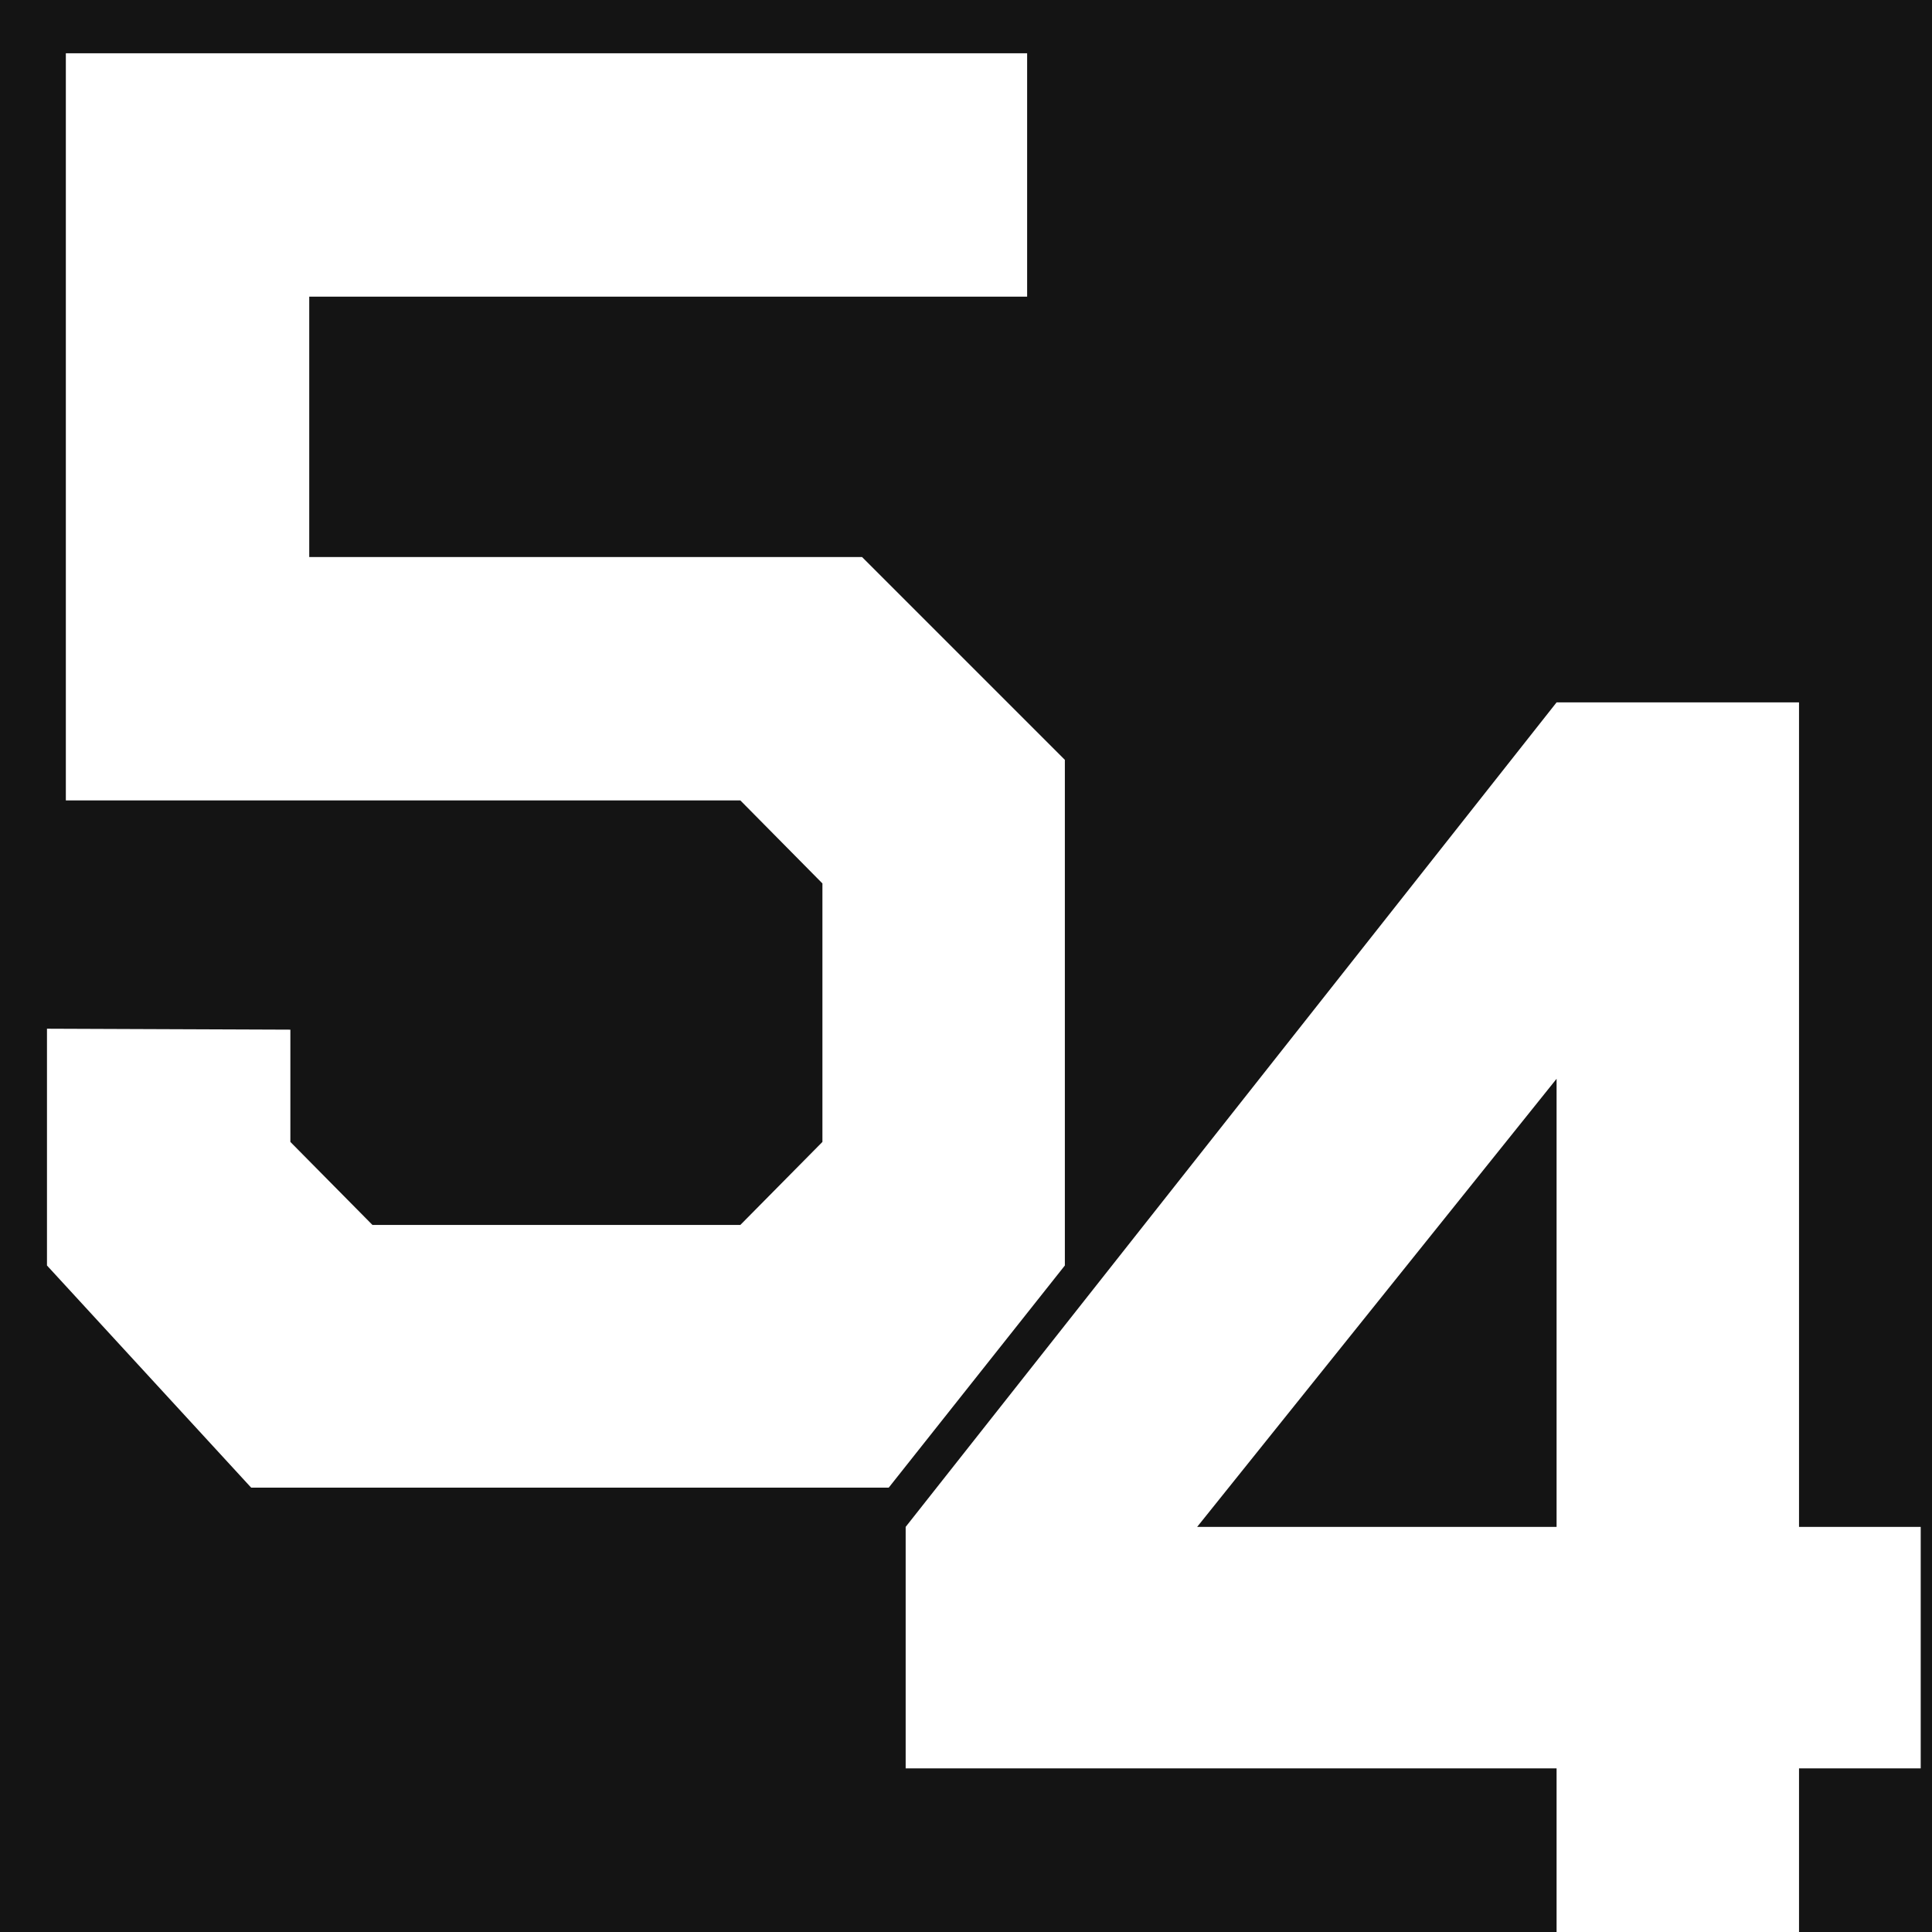
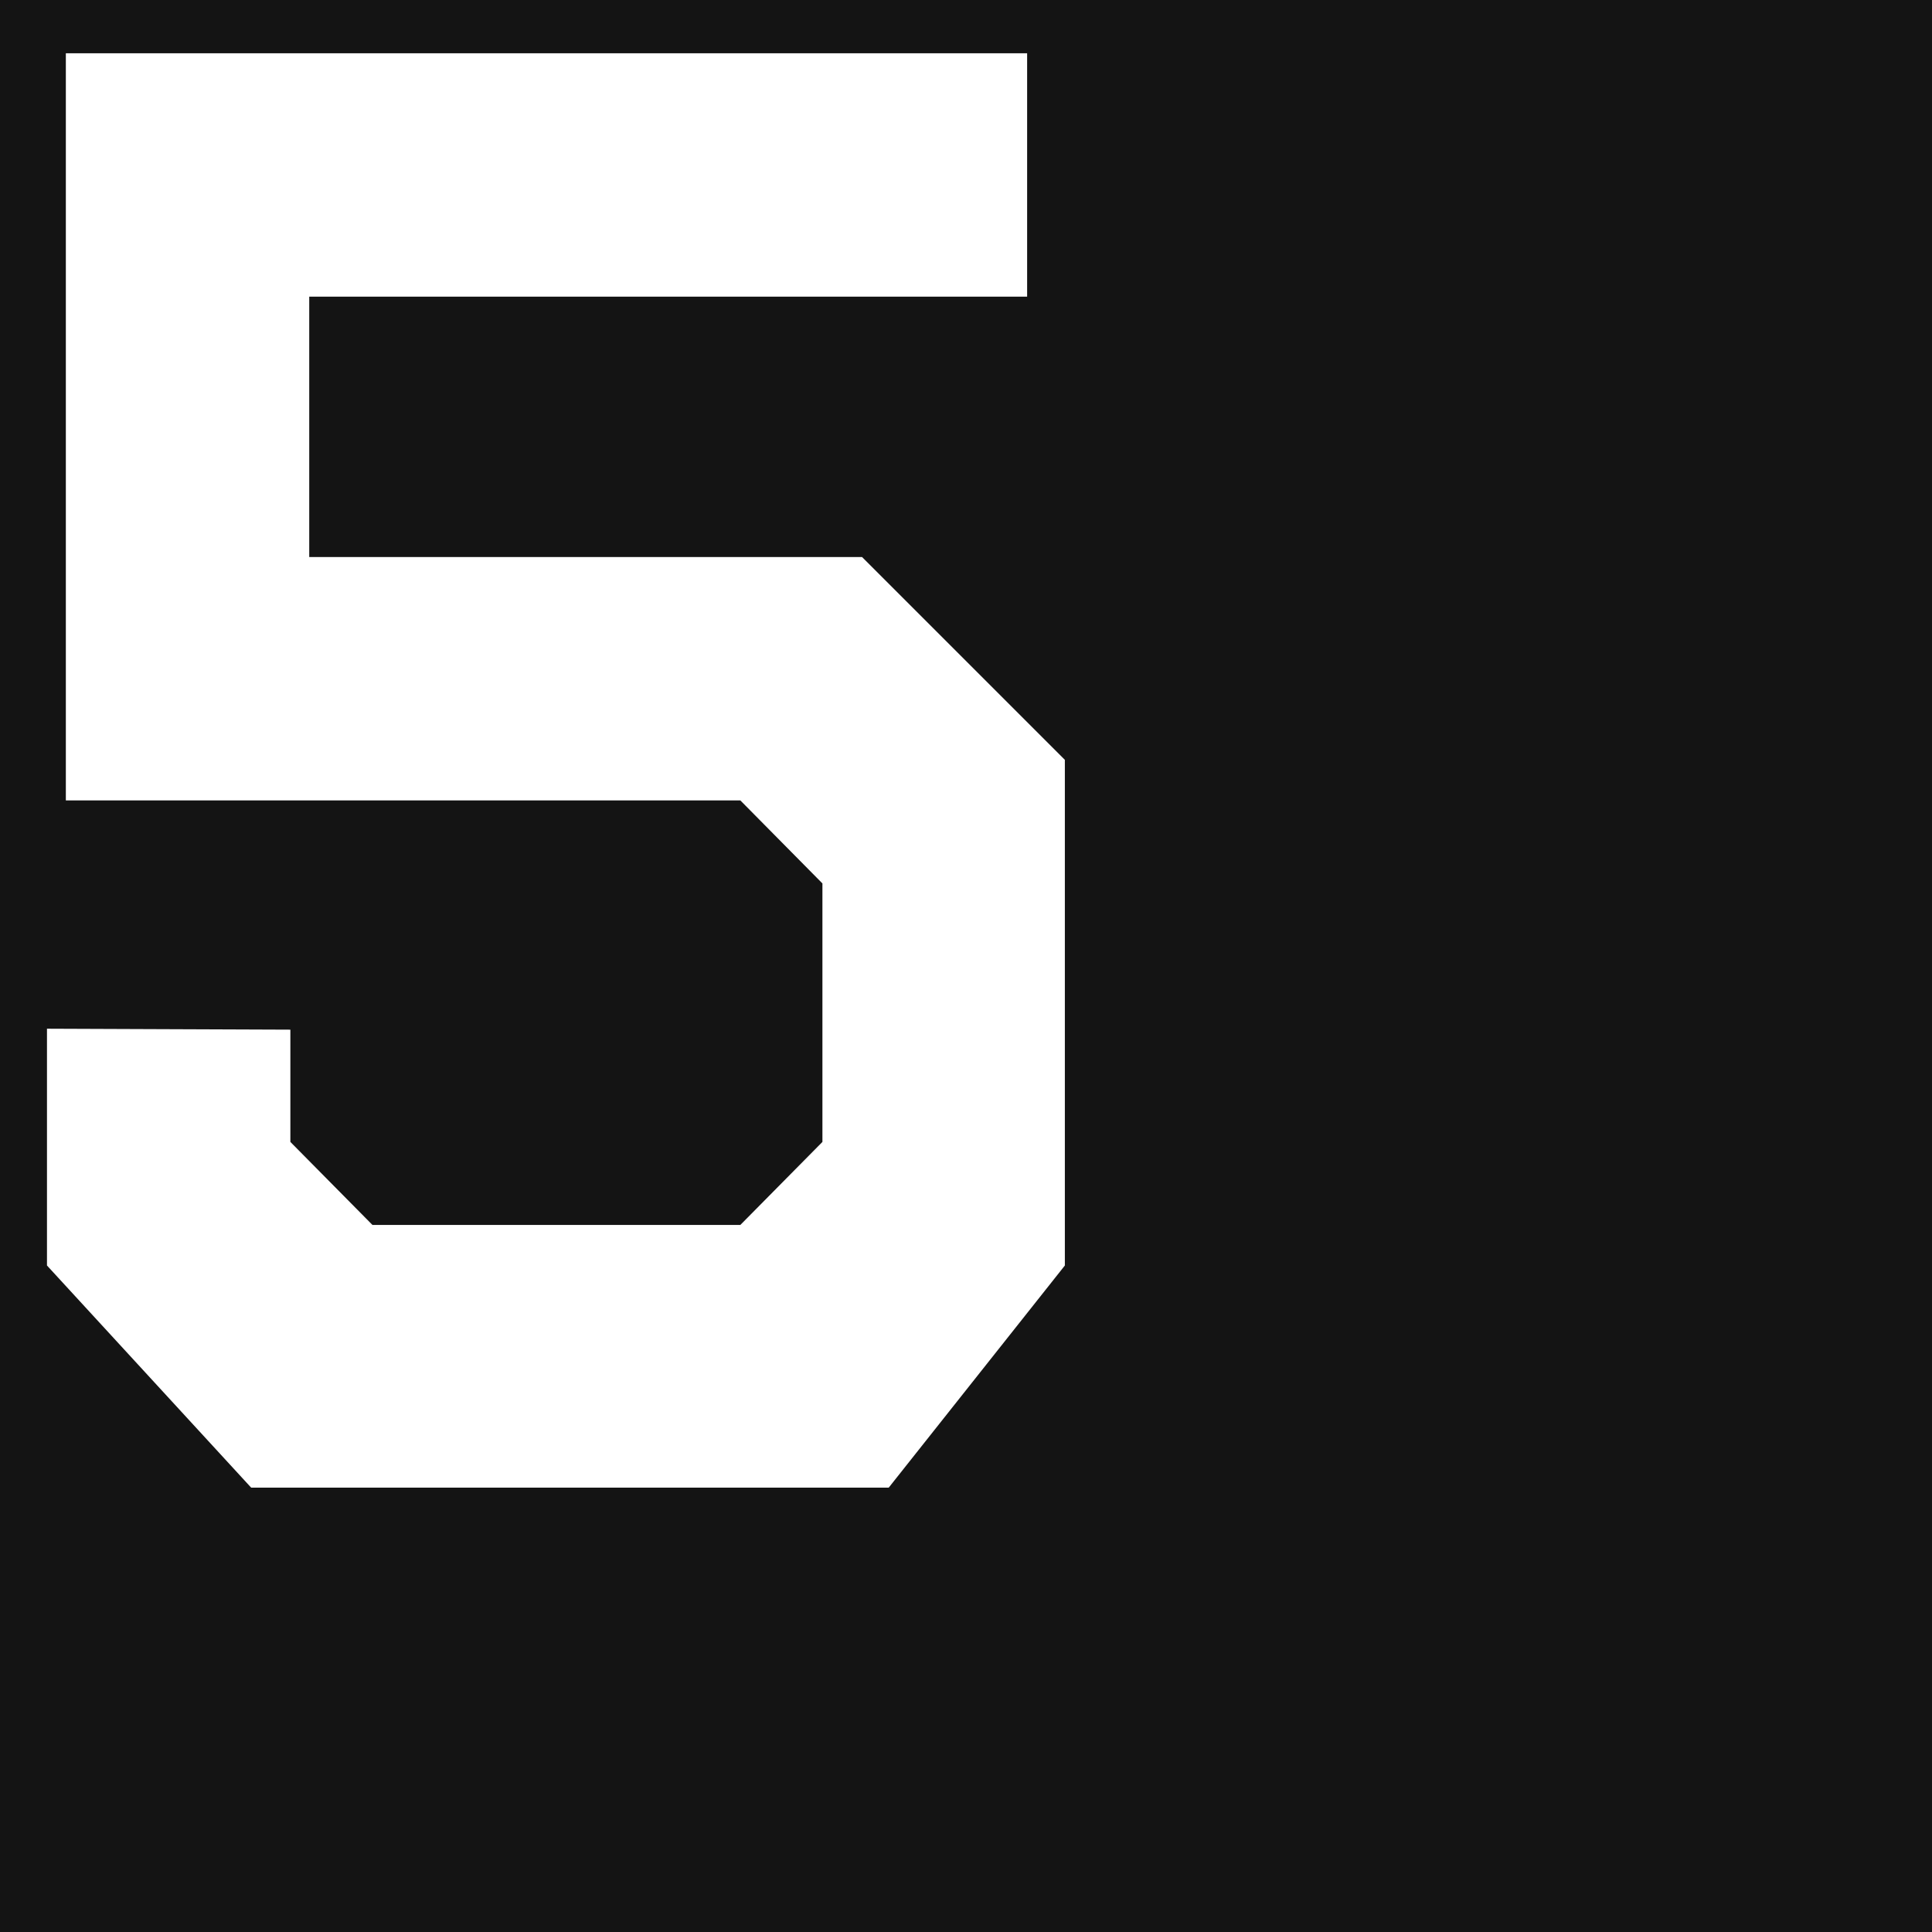
<svg xmlns="http://www.w3.org/2000/svg" width="200" height="200" viewBox="0 0 200 200" fill="none">
  <rect x="0" y="0" width="200" height="200" fill="#808080" stroke="none" />
  <g clip-path="url(#clip0_140_522)">
    <rect width="200" height="200" fill="#141414" />
    <path d="M4.863 131.004V106.492L30.059 106.59V118.211L38.555 126.805H76.641L85.137 118.211V91.453L76.641 82.859H6.816V5.516H106.328V30.711H32.012V57.664H89.238L110.234 78.66V131.004L92 154H26L4.863 131.004Z" fill="white" />
-     <path d="M198.832 183.062H186.234V219H161.137V183.062H93.754V158.062L161.137 72.711H186.234V158.062H198.832V183.062ZM161.137 158.062V111.676L123.93 158.062H161.137Z" fill="white" />
  </g>
  <defs>
    <clipPath id="clip0_140_522">
      <rect width="200" height="200" fill="white" />
    </clipPath>
  </defs>
</svg>